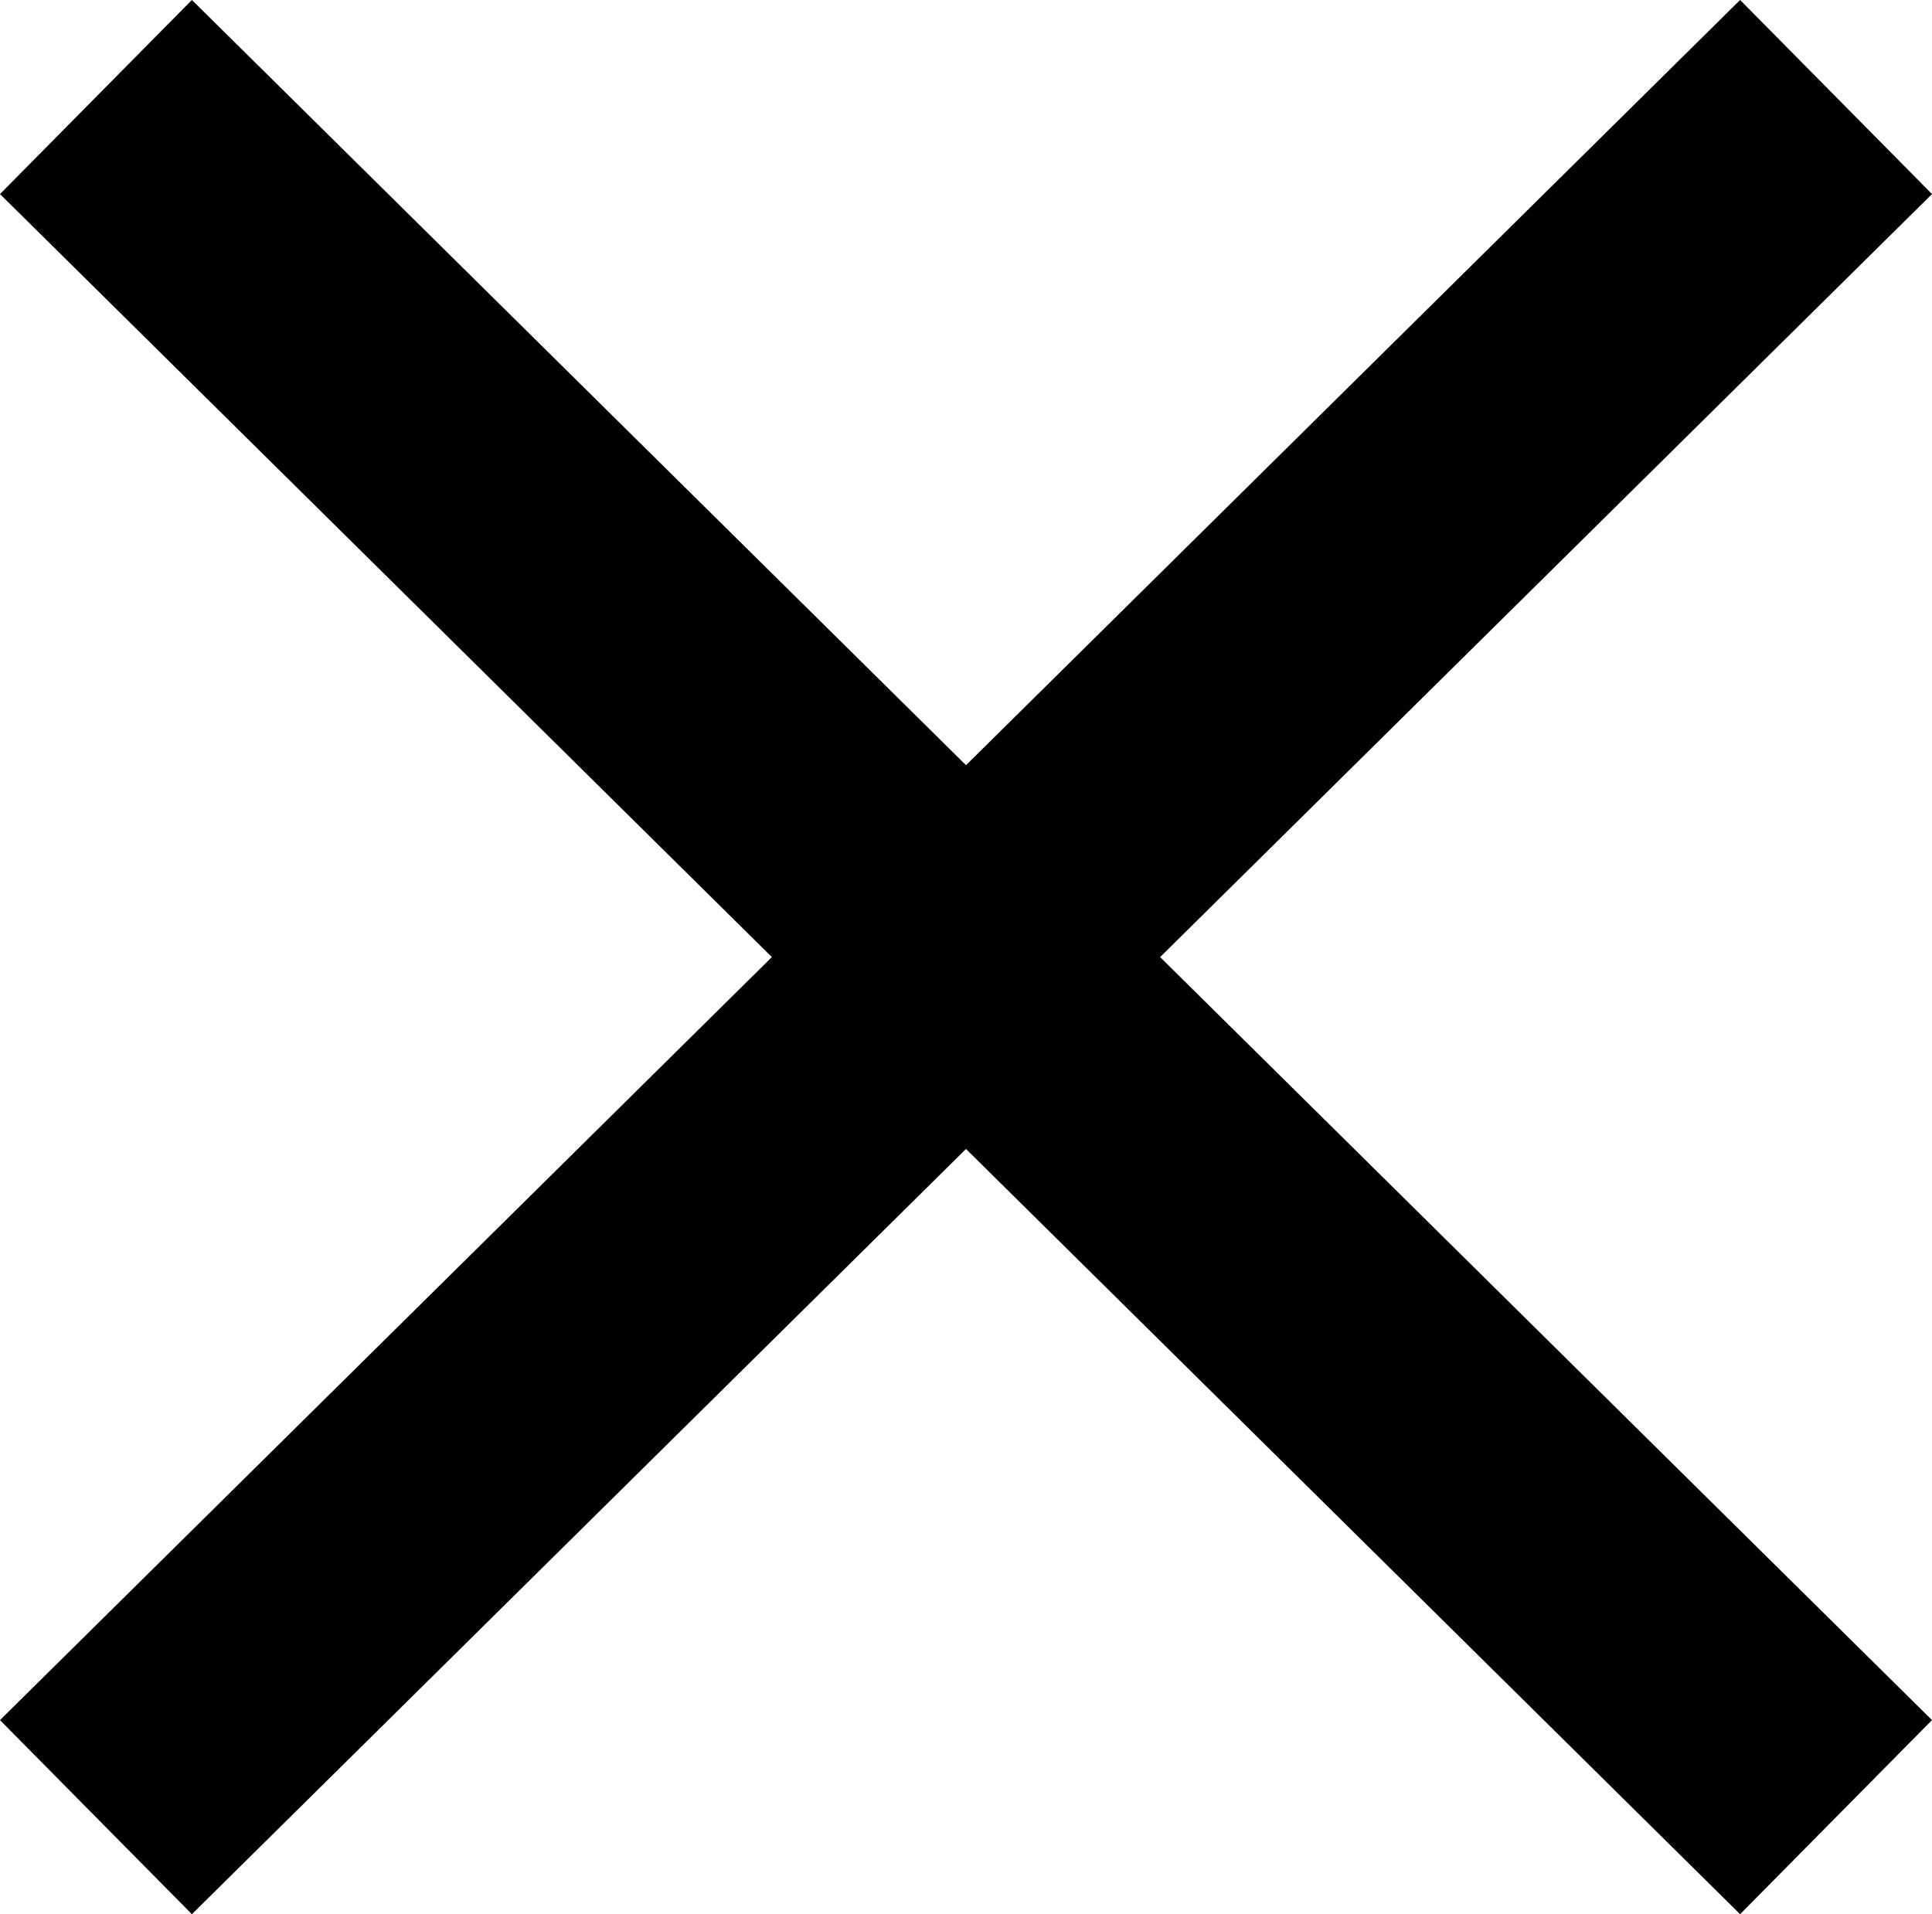
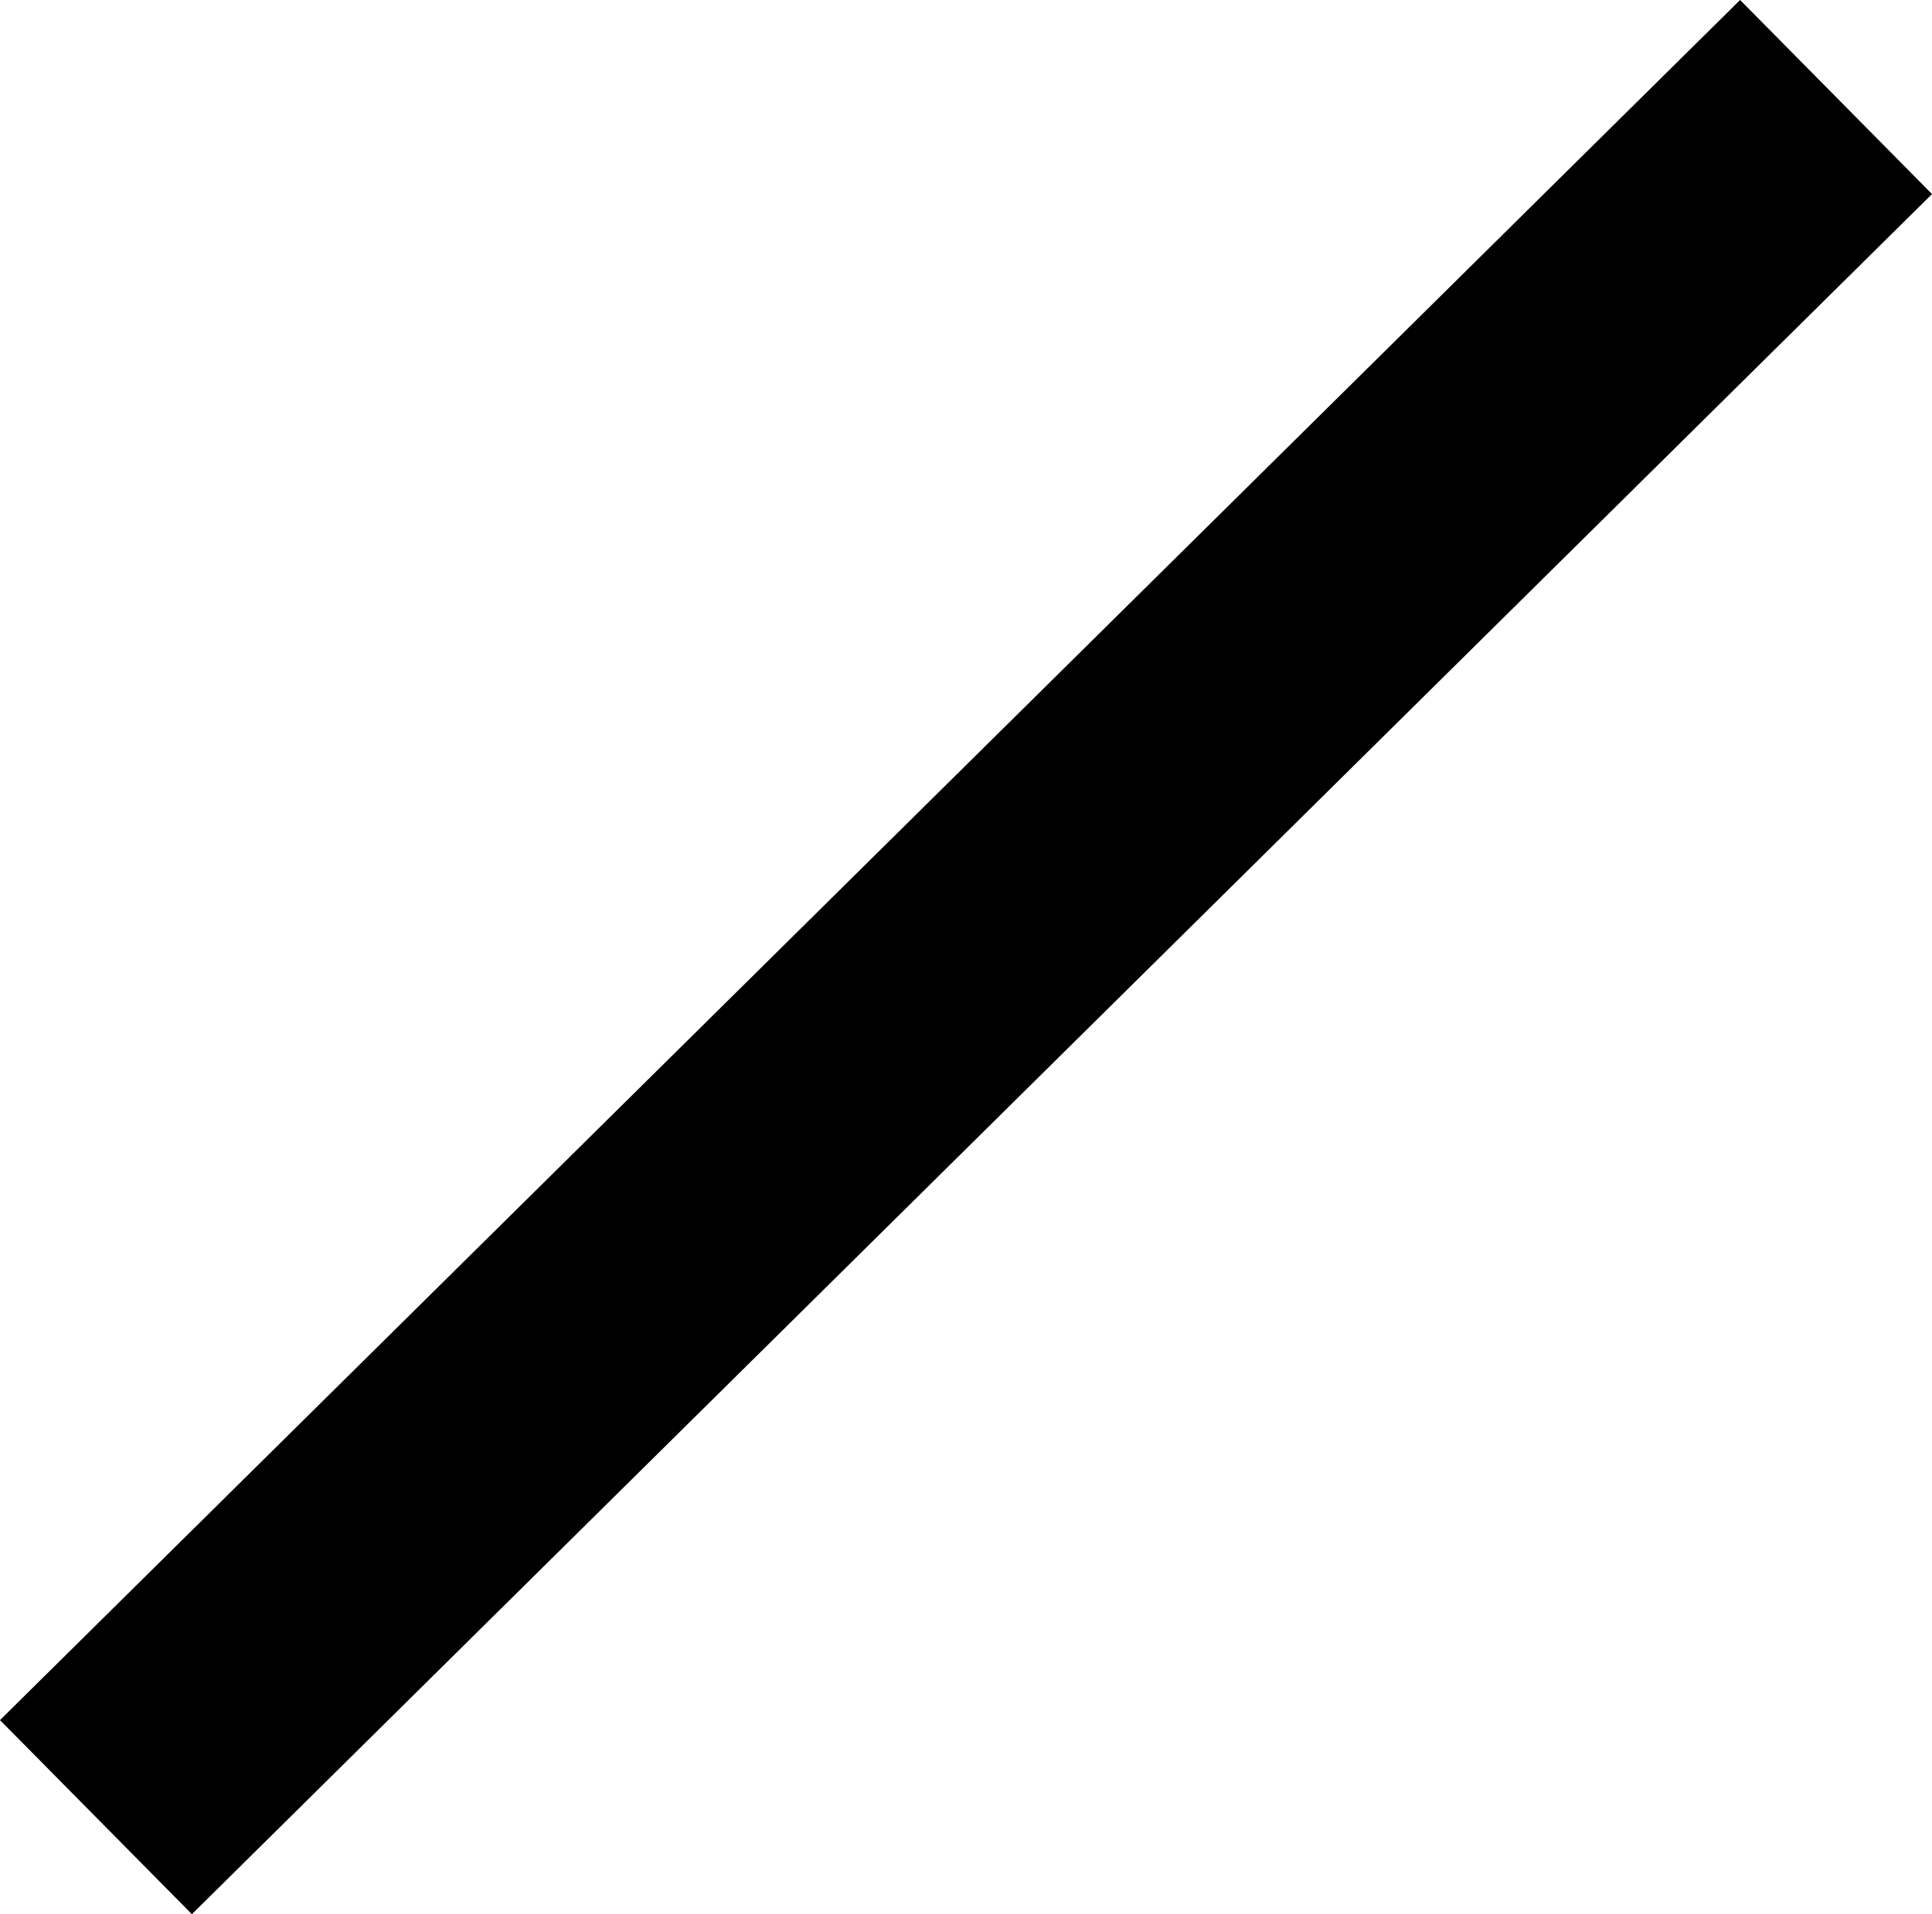
<svg xmlns="http://www.w3.org/2000/svg" width="56.624" height="56.109" viewBox="0 0 56.624 56.109">
  <g id="グループ_2108" data-name="グループ 2108" transform="translate(-203.688 -1125.656)">
-     <line id="線_26" data-name="線 26" x2="51" y2="50.42" transform="translate(206.5 1128.5)" fill="none" stroke="#000" stroke-width="8" />
    <line id="線_27" data-name="線 27" x1="51" y2="50.42" transform="translate(206.5 1128.5)" fill="none" stroke="#000" stroke-width="8" />
  </g>
</svg>